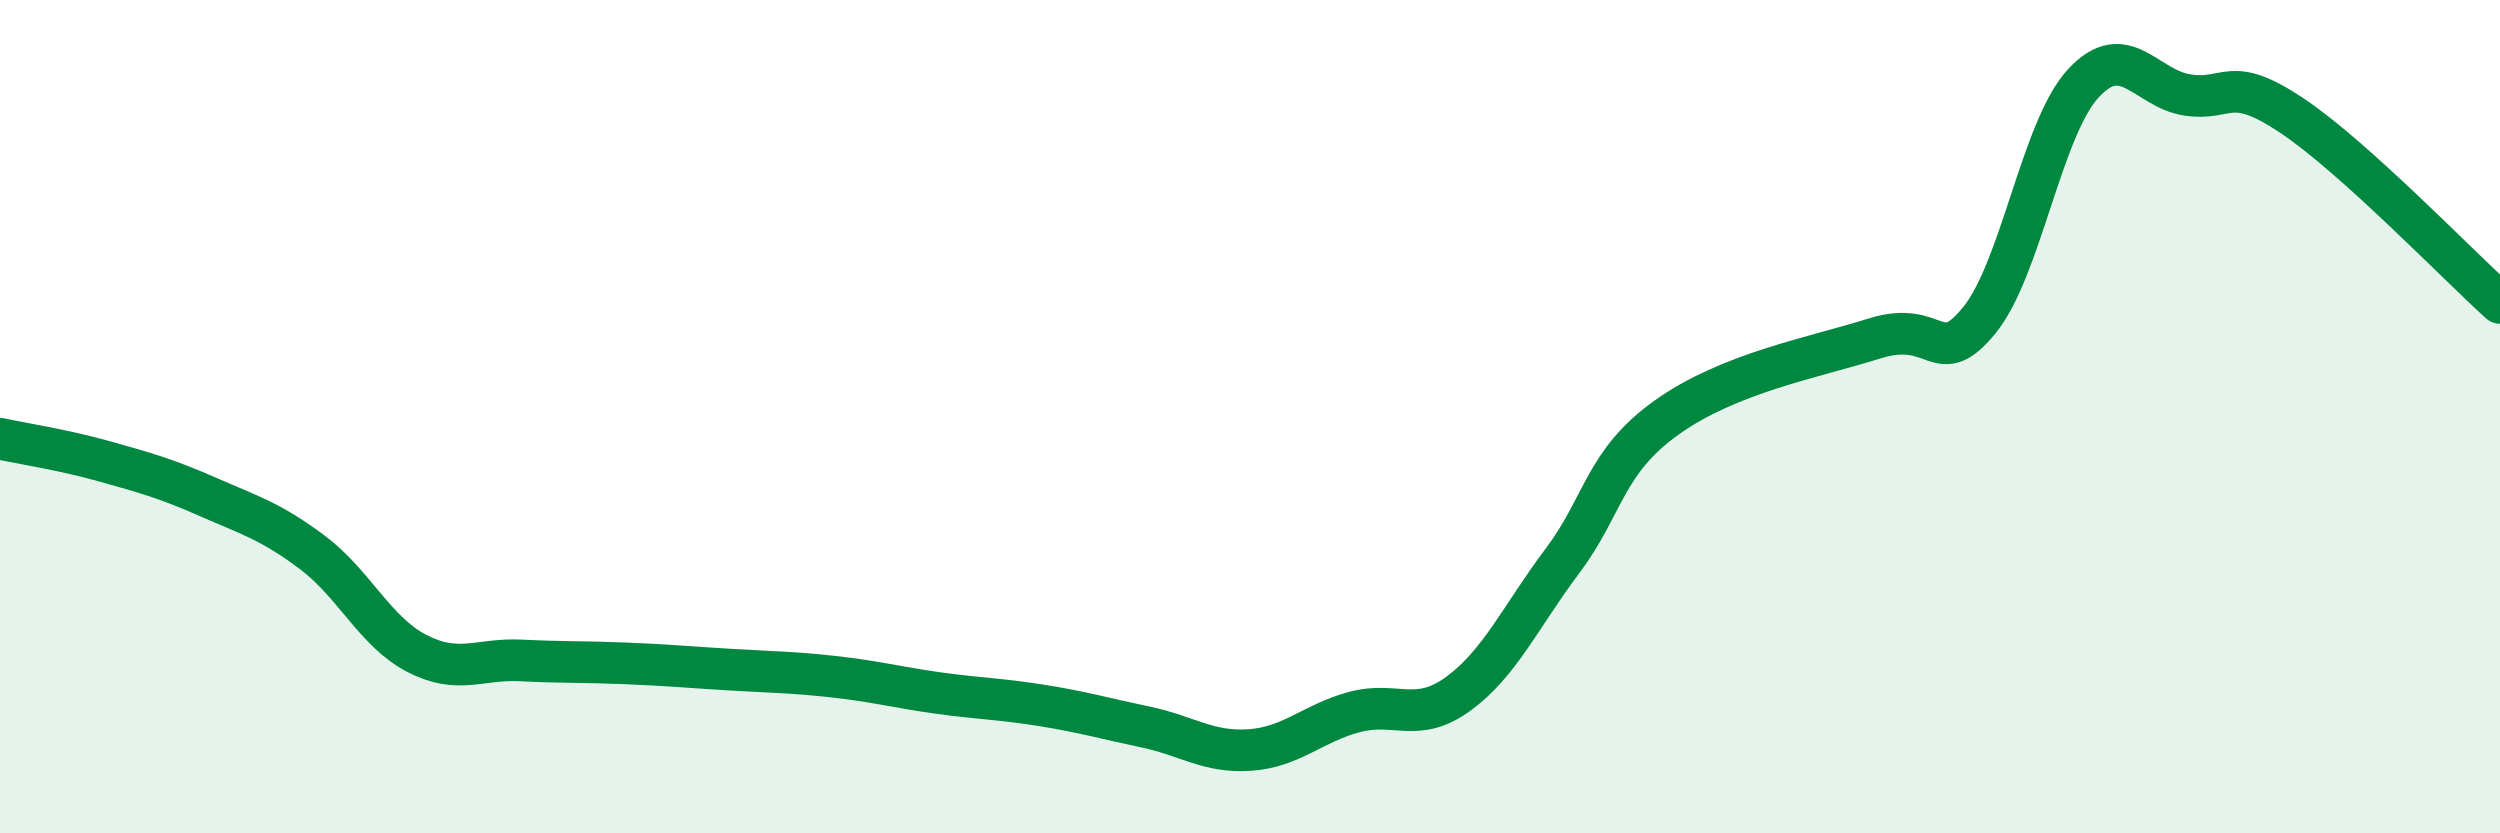
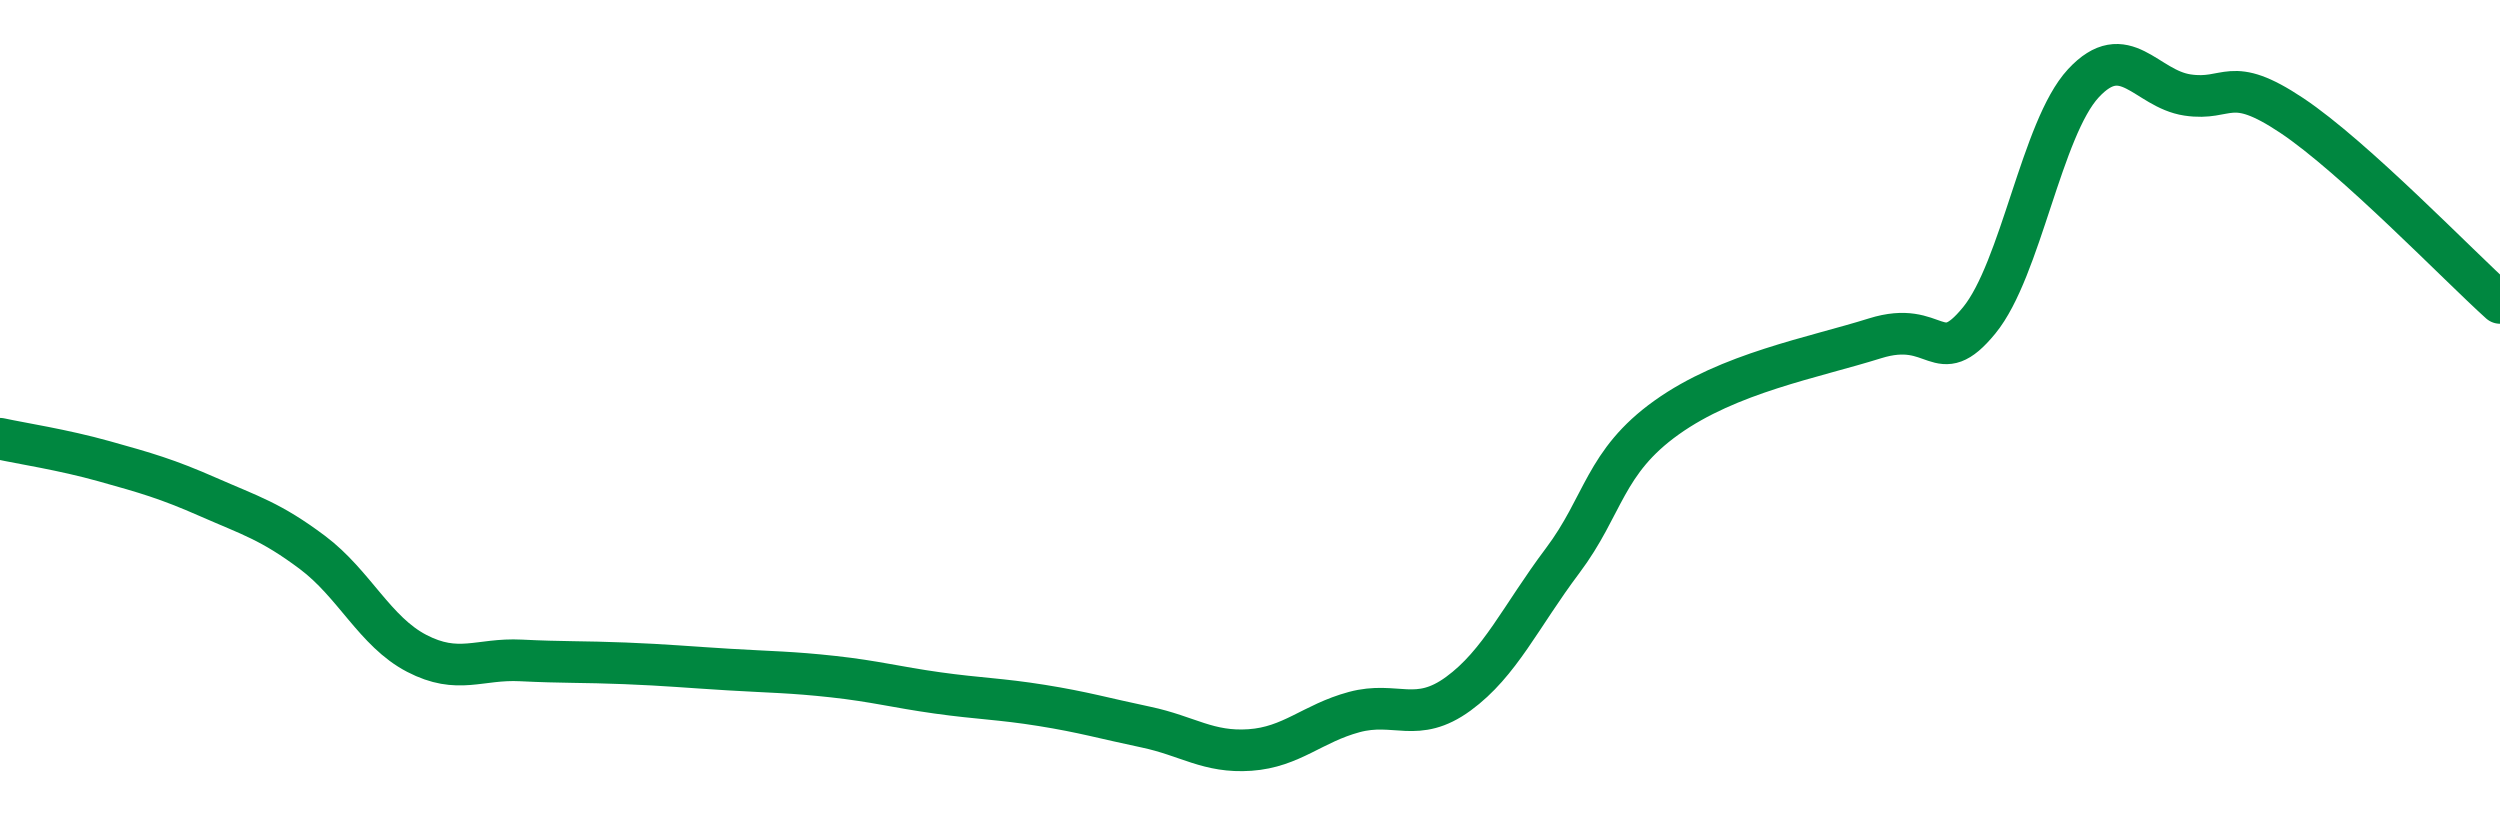
<svg xmlns="http://www.w3.org/2000/svg" width="60" height="20" viewBox="0 0 60 20">
-   <path d="M 0,10.53 C 0.5,10.64 1.5,10.79 2.5,11.07 C 3.5,11.35 4,11.49 5,11.93 C 6,12.37 6.5,12.51 7.5,13.26 C 8.5,14.01 9,15.16 10,15.68 C 11,16.2 11.5,15.8 12.5,15.85 C 13.5,15.9 14,15.88 15,15.92 C 16,15.96 16.5,16.01 17.5,16.07 C 18.5,16.13 19,16.13 20,16.24 C 21,16.35 21.5,16.49 22.5,16.63 C 23.5,16.77 24,16.77 25,16.93 C 26,17.09 26.5,17.24 27.5,17.45 C 28.5,17.66 29,18.07 30,18 C 31,17.93 31.5,17.36 32.5,17.09 C 33.5,16.82 34,17.38 35,16.65 C 36,15.92 36.5,14.79 37.5,13.46 C 38.5,12.13 38.5,11.09 40,10.02 C 41.5,8.95 43.5,8.59 45,8.12 C 46.5,7.65 46.5,8.91 47.5,7.69 C 48.5,6.47 49,3.08 50,2 C 51,0.92 51.5,2.13 52.5,2.28 C 53.5,2.43 53.5,1.77 55,2.77 C 56.5,3.77 59,6.37 60,7.27L60 20L0 20Z" fill="#008740" opacity="0.1" stroke-linecap="round" stroke-linejoin="round" />
  <path d="M 0,10.53 C 0.5,10.64 1.5,10.79 2.5,11.07 C 3.5,11.35 4,11.49 5,11.93 C 6,12.37 6.5,12.51 7.5,13.26 C 8.5,14.01 9,15.16 10,15.68 C 11,16.2 11.5,15.8 12.5,15.85 C 13.5,15.9 14,15.88 15,15.92 C 16,15.96 16.5,16.01 17.5,16.07 C 18.5,16.13 19,16.13 20,16.24 C 21,16.35 21.5,16.49 22.5,16.63 C 23.5,16.77 24,16.77 25,16.93 C 26,17.09 26.5,17.24 27.5,17.45 C 28.5,17.66 29,18.07 30,18 C 31,17.93 31.5,17.36 32.5,17.09 C 33.5,16.82 34,17.38 35,16.65 C 36,15.92 36.5,14.79 37.5,13.46 C 38.5,12.13 38.5,11.09 40,10.02 C 41.5,8.95 43.5,8.59 45,8.12 C 46.5,7.65 46.5,8.91 47.5,7.69 C 48.5,6.47 49,3.08 50,2 C 51,0.92 51.5,2.13 52.5,2.28 C 53.5,2.43 53.5,1.77 55,2.77 C 56.5,3.77 59,6.37 60,7.27" stroke="#008740" stroke-width="1" fill="none" stroke-linecap="round" stroke-linejoin="round" />
</svg>